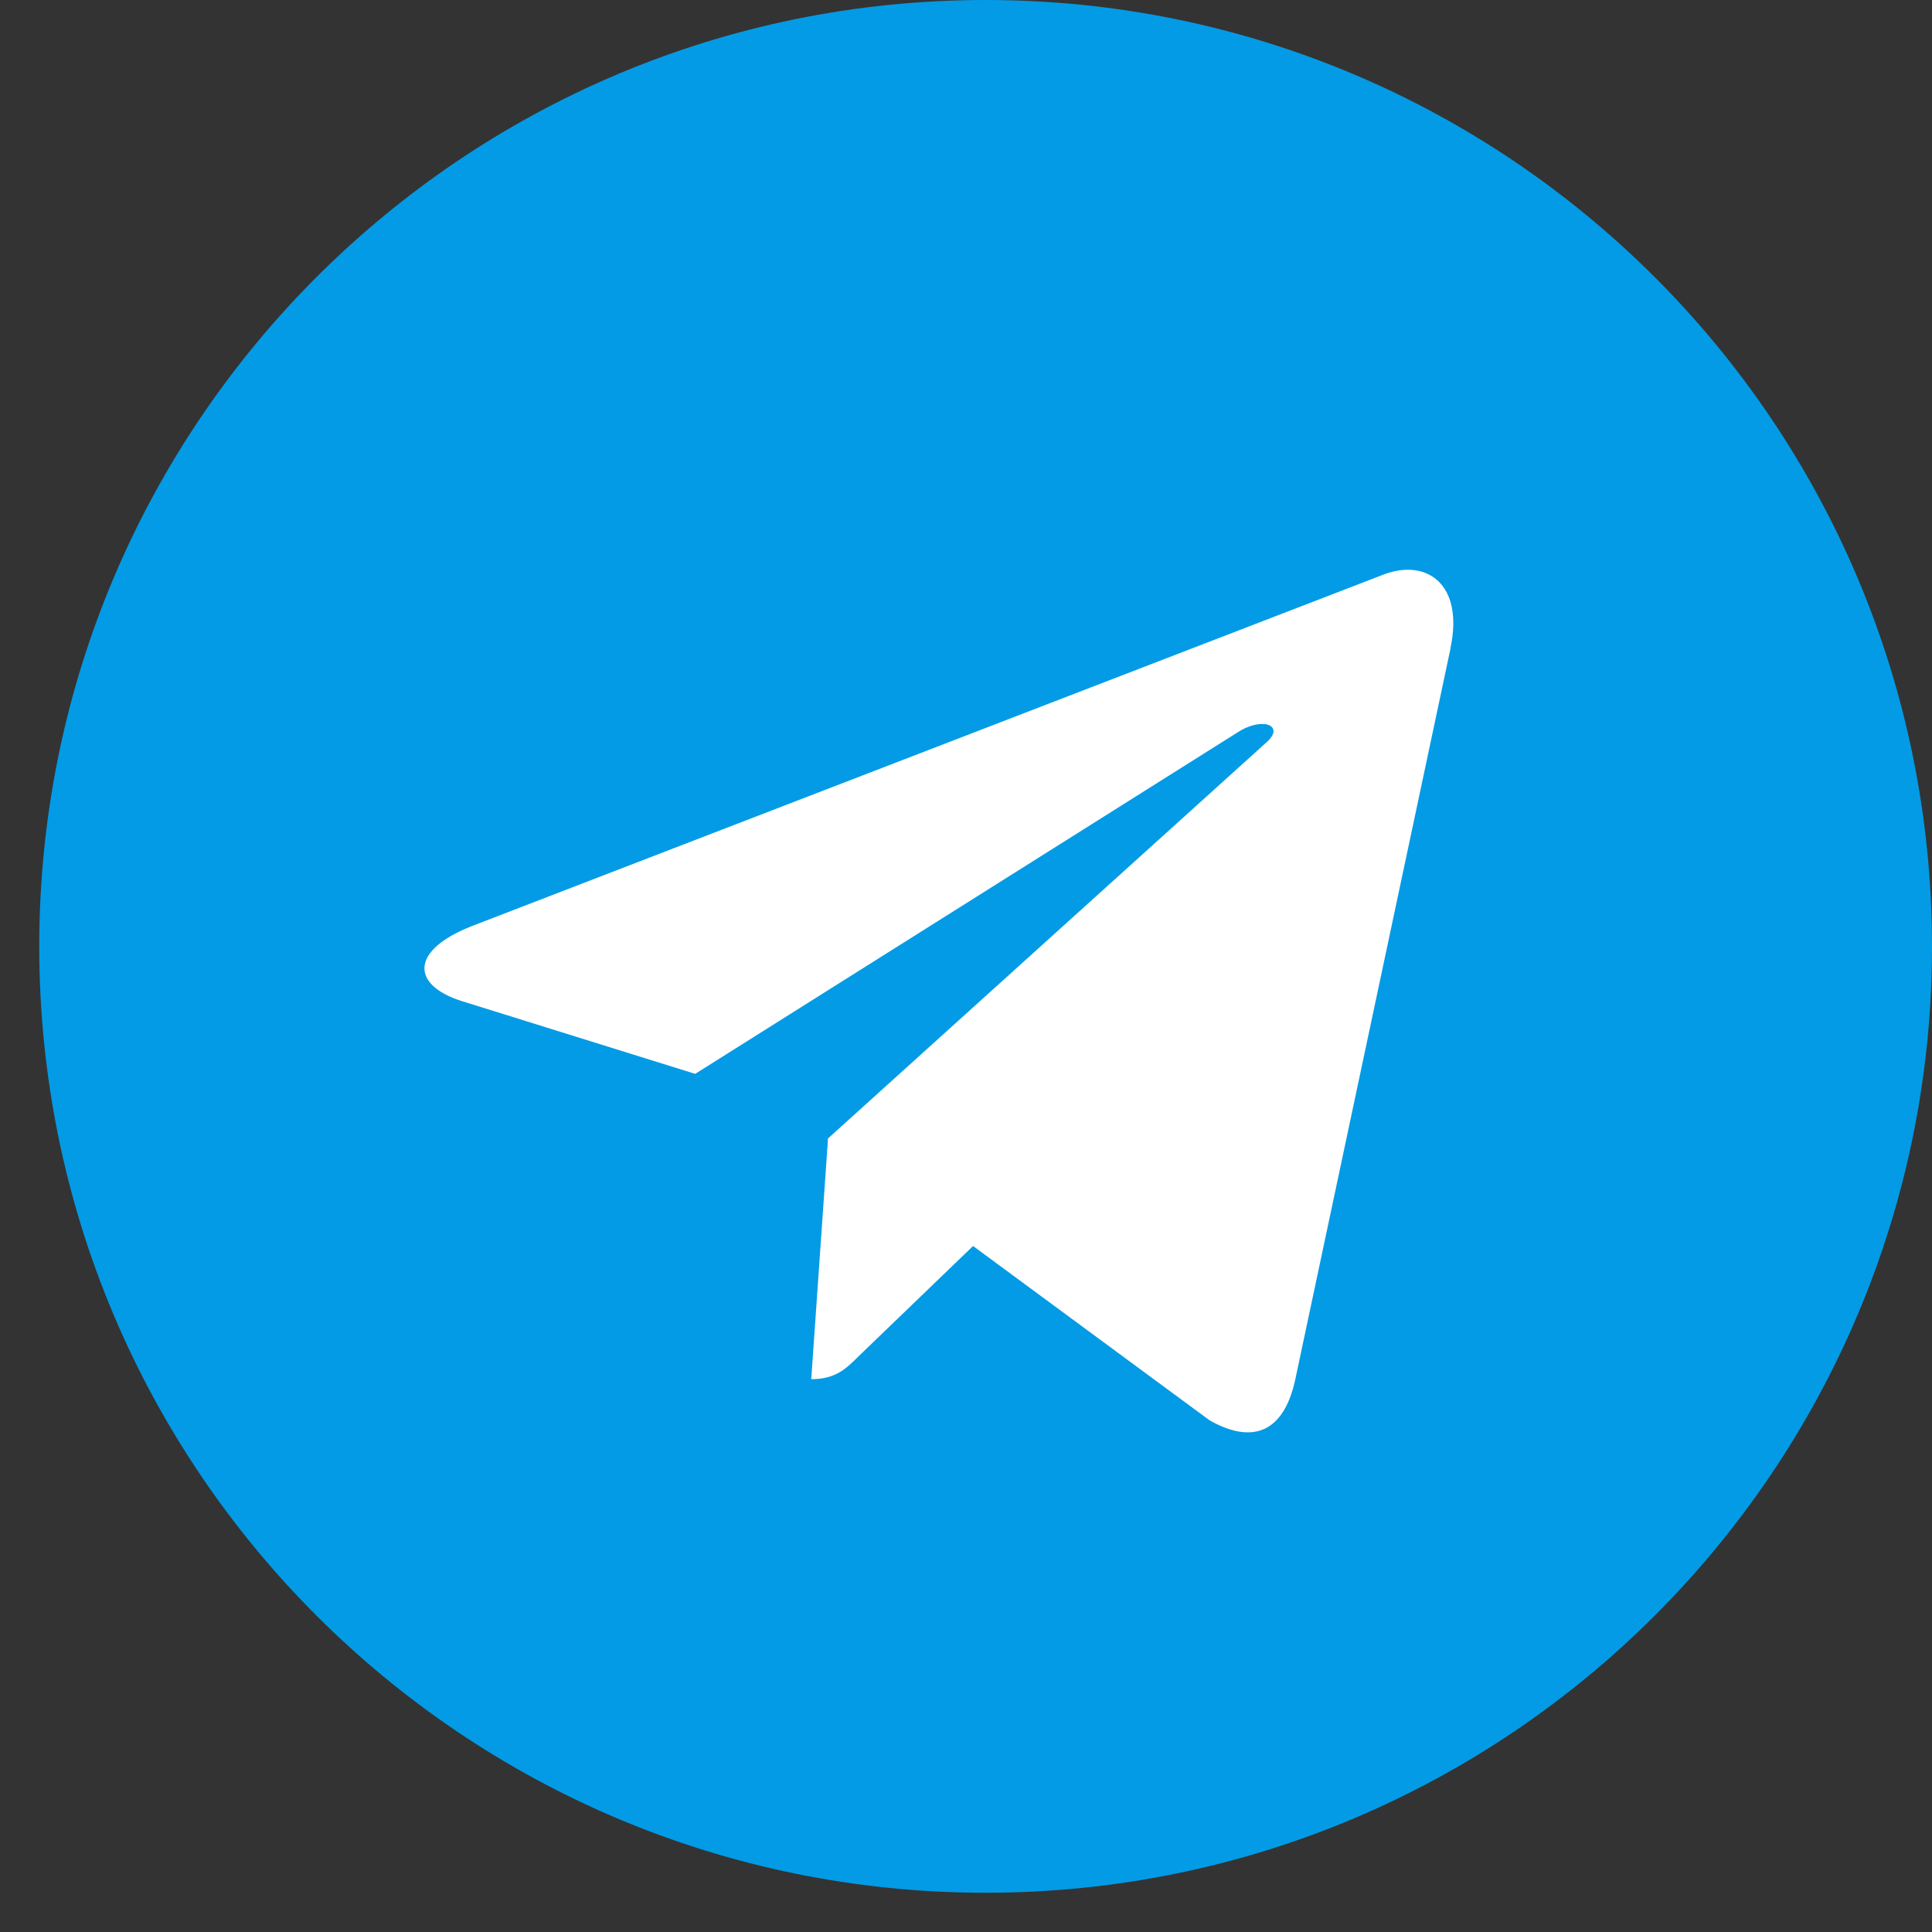
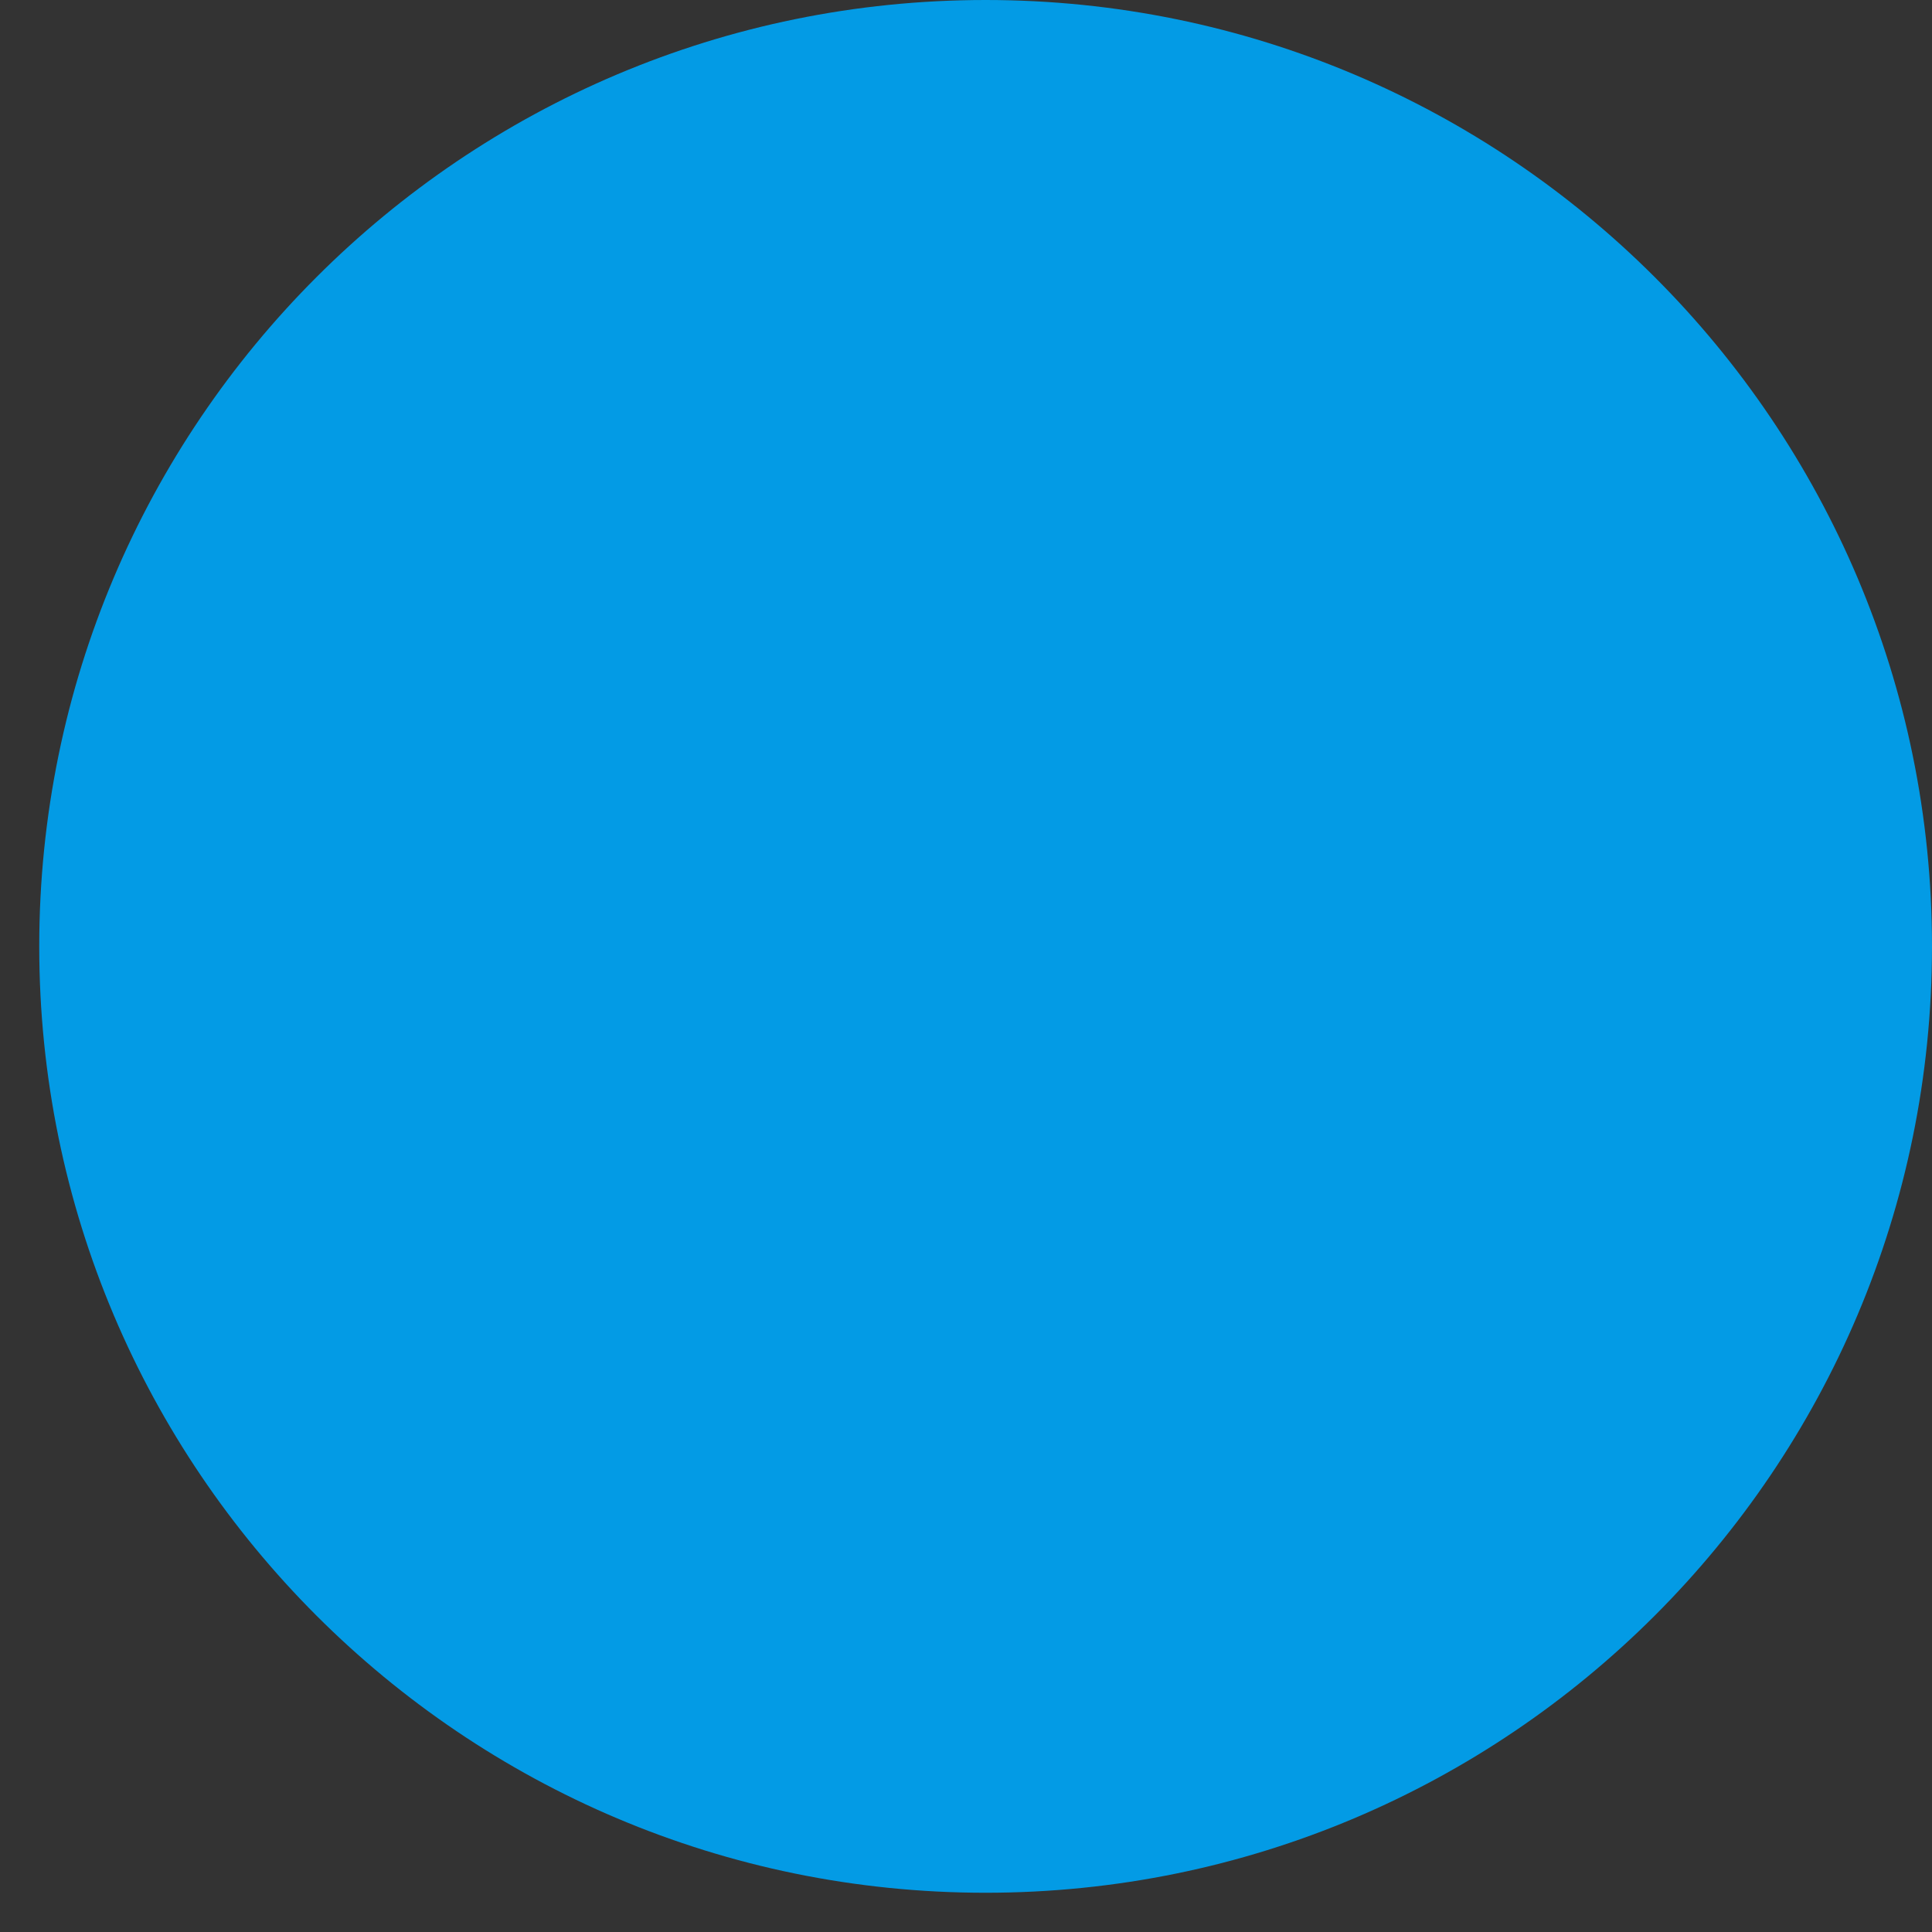
<svg xmlns="http://www.w3.org/2000/svg" width="29" height="29" viewBox="0 0 29 29" fill="none">
  <rect x="0" y="0" width="29" height="29" fill="#333333" stroke="none" />
  <path d="M14.794 28.411C22.64 28.411 29 22.051 29 14.206C29 6.36 22.64 0 14.794 0C6.949 0 0.589 6.36 0.589 14.206C0.589 22.051 6.949 28.411 14.794 28.411Z" fill="#039BE5" />
-   <path d="M7.09 13.898L20.786 8.617C21.422 8.387 21.977 8.772 21.771 9.733L21.773 9.732L19.44 20.718C19.268 21.497 18.805 21.687 18.157 21.32L14.606 18.703L12.893 20.353C12.704 20.542 12.544 20.702 12.177 20.702L12.429 17.088L19.011 11.142C19.297 10.889 18.947 10.748 18.569 10.998L10.435 16.119L6.929 15.026C6.168 14.784 6.151 14.264 7.09 13.898Z" fill="white" />
</svg>